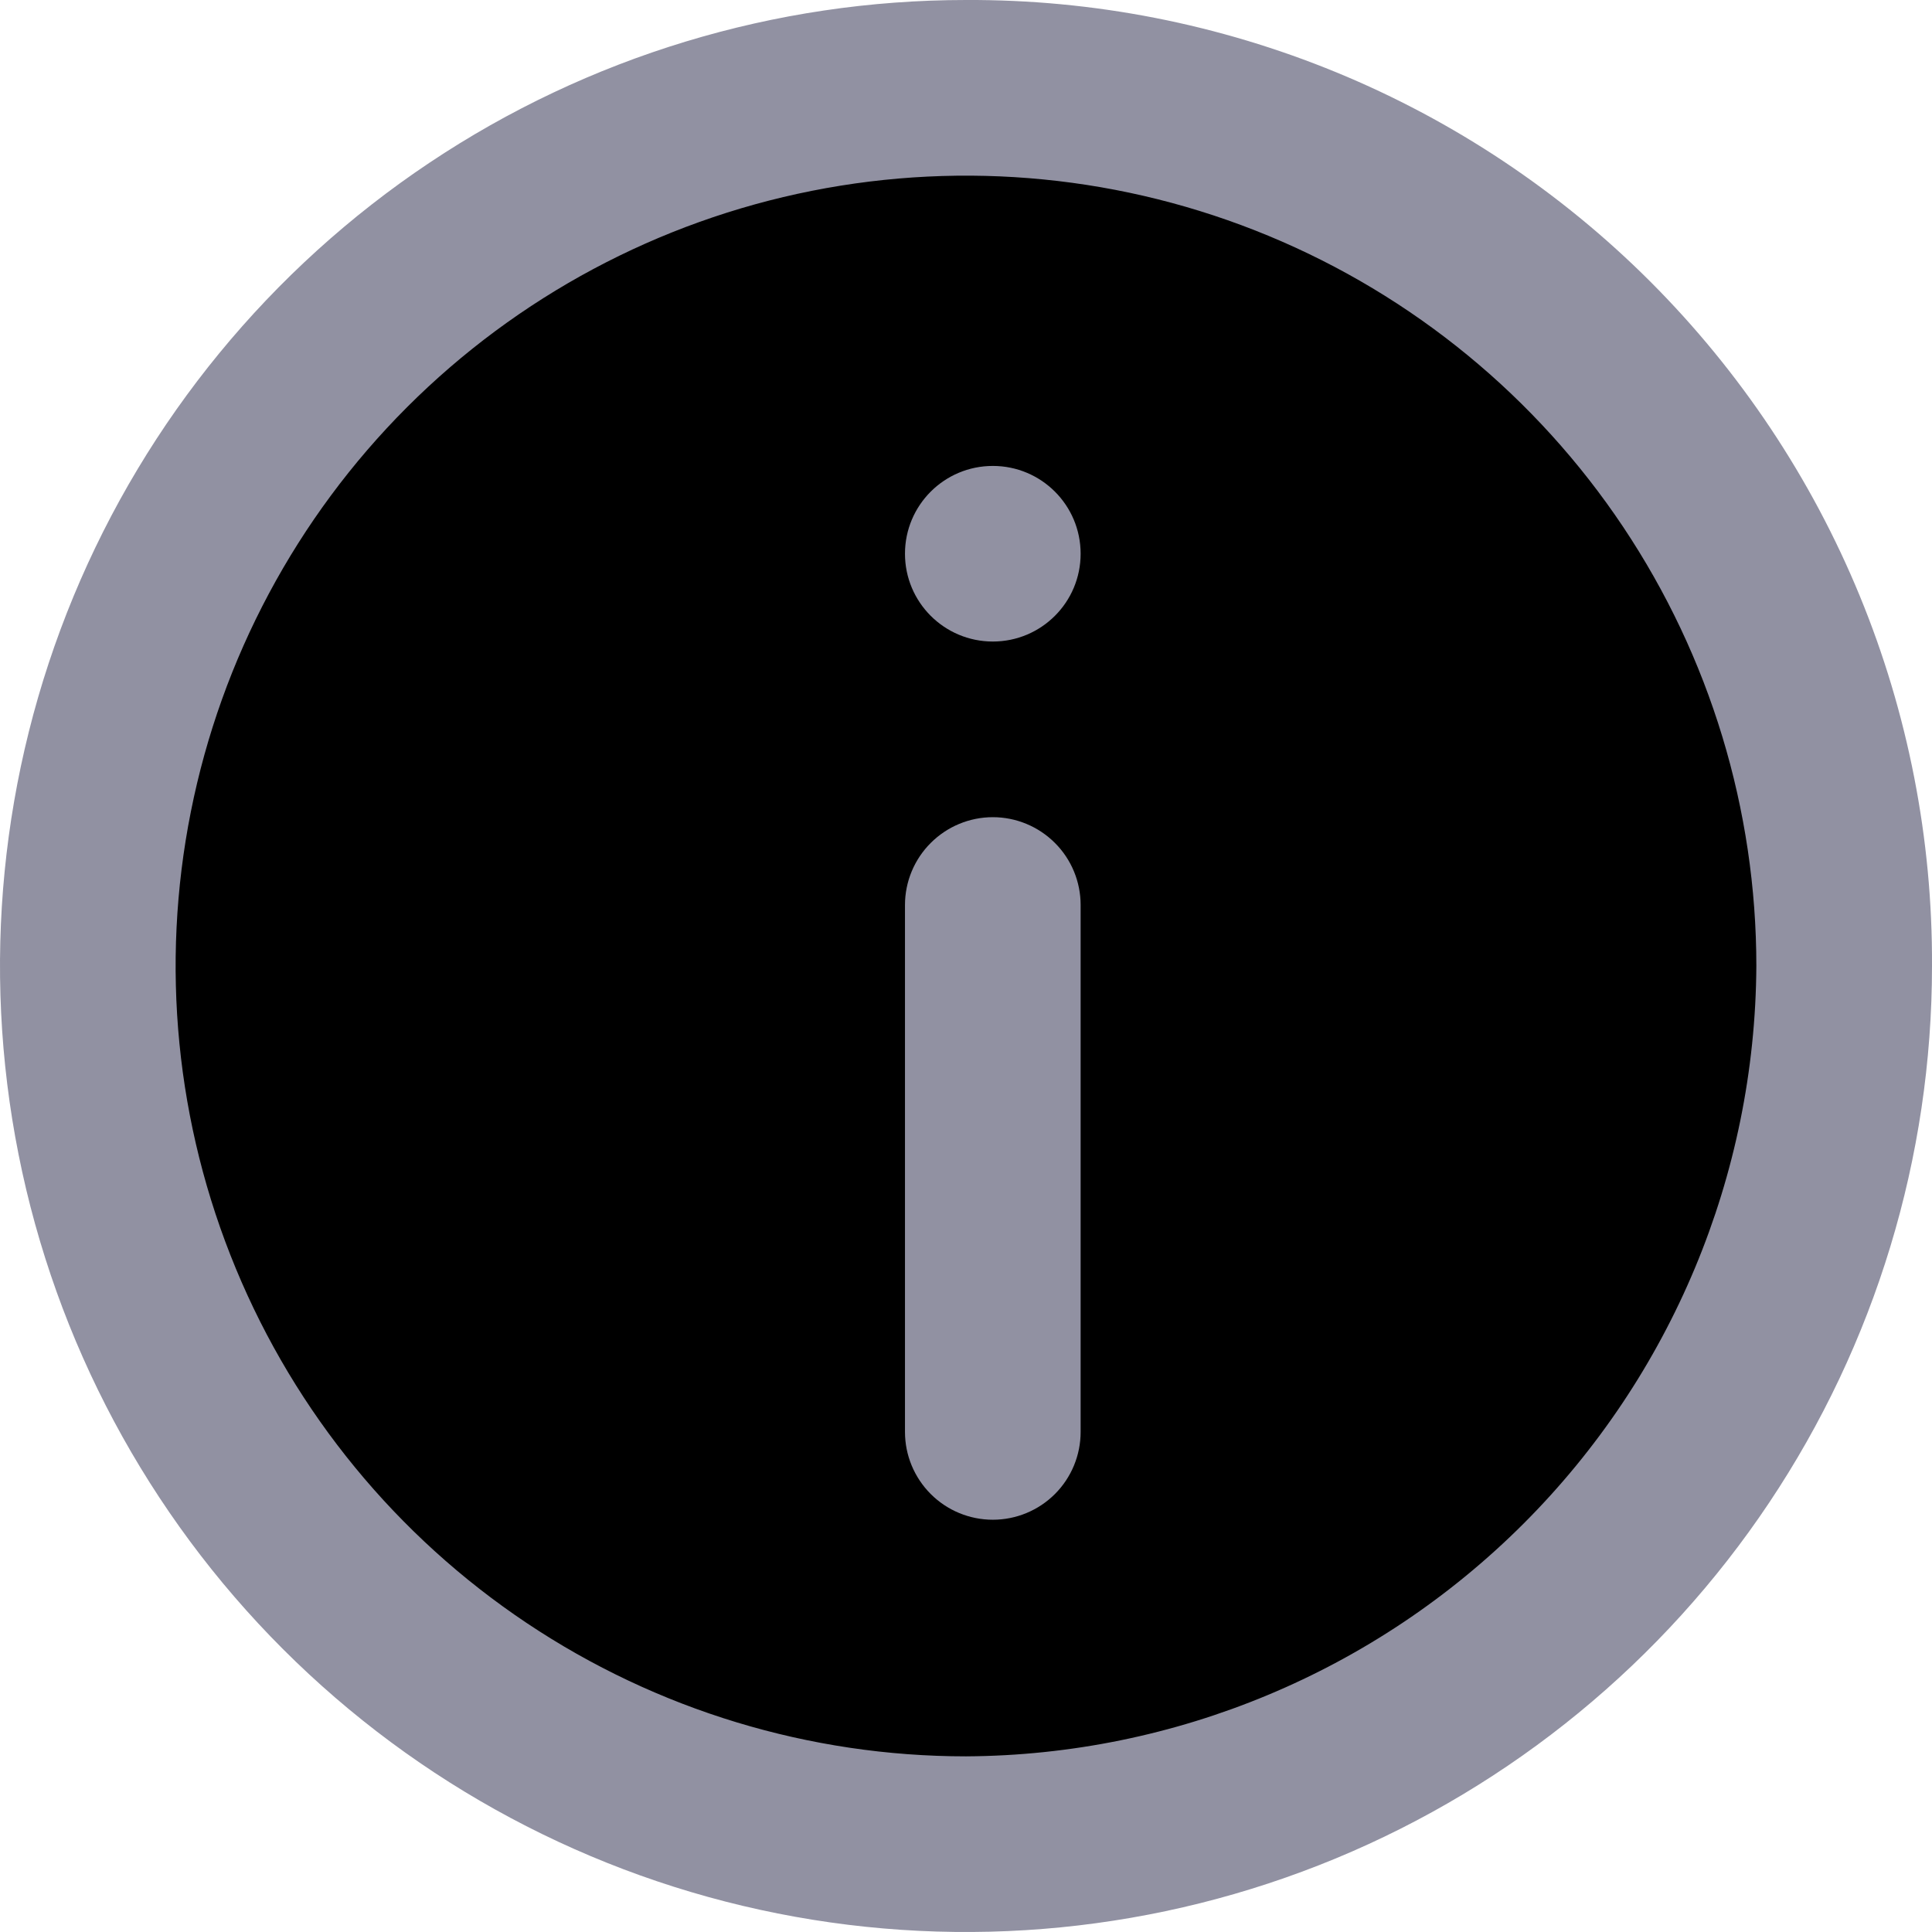
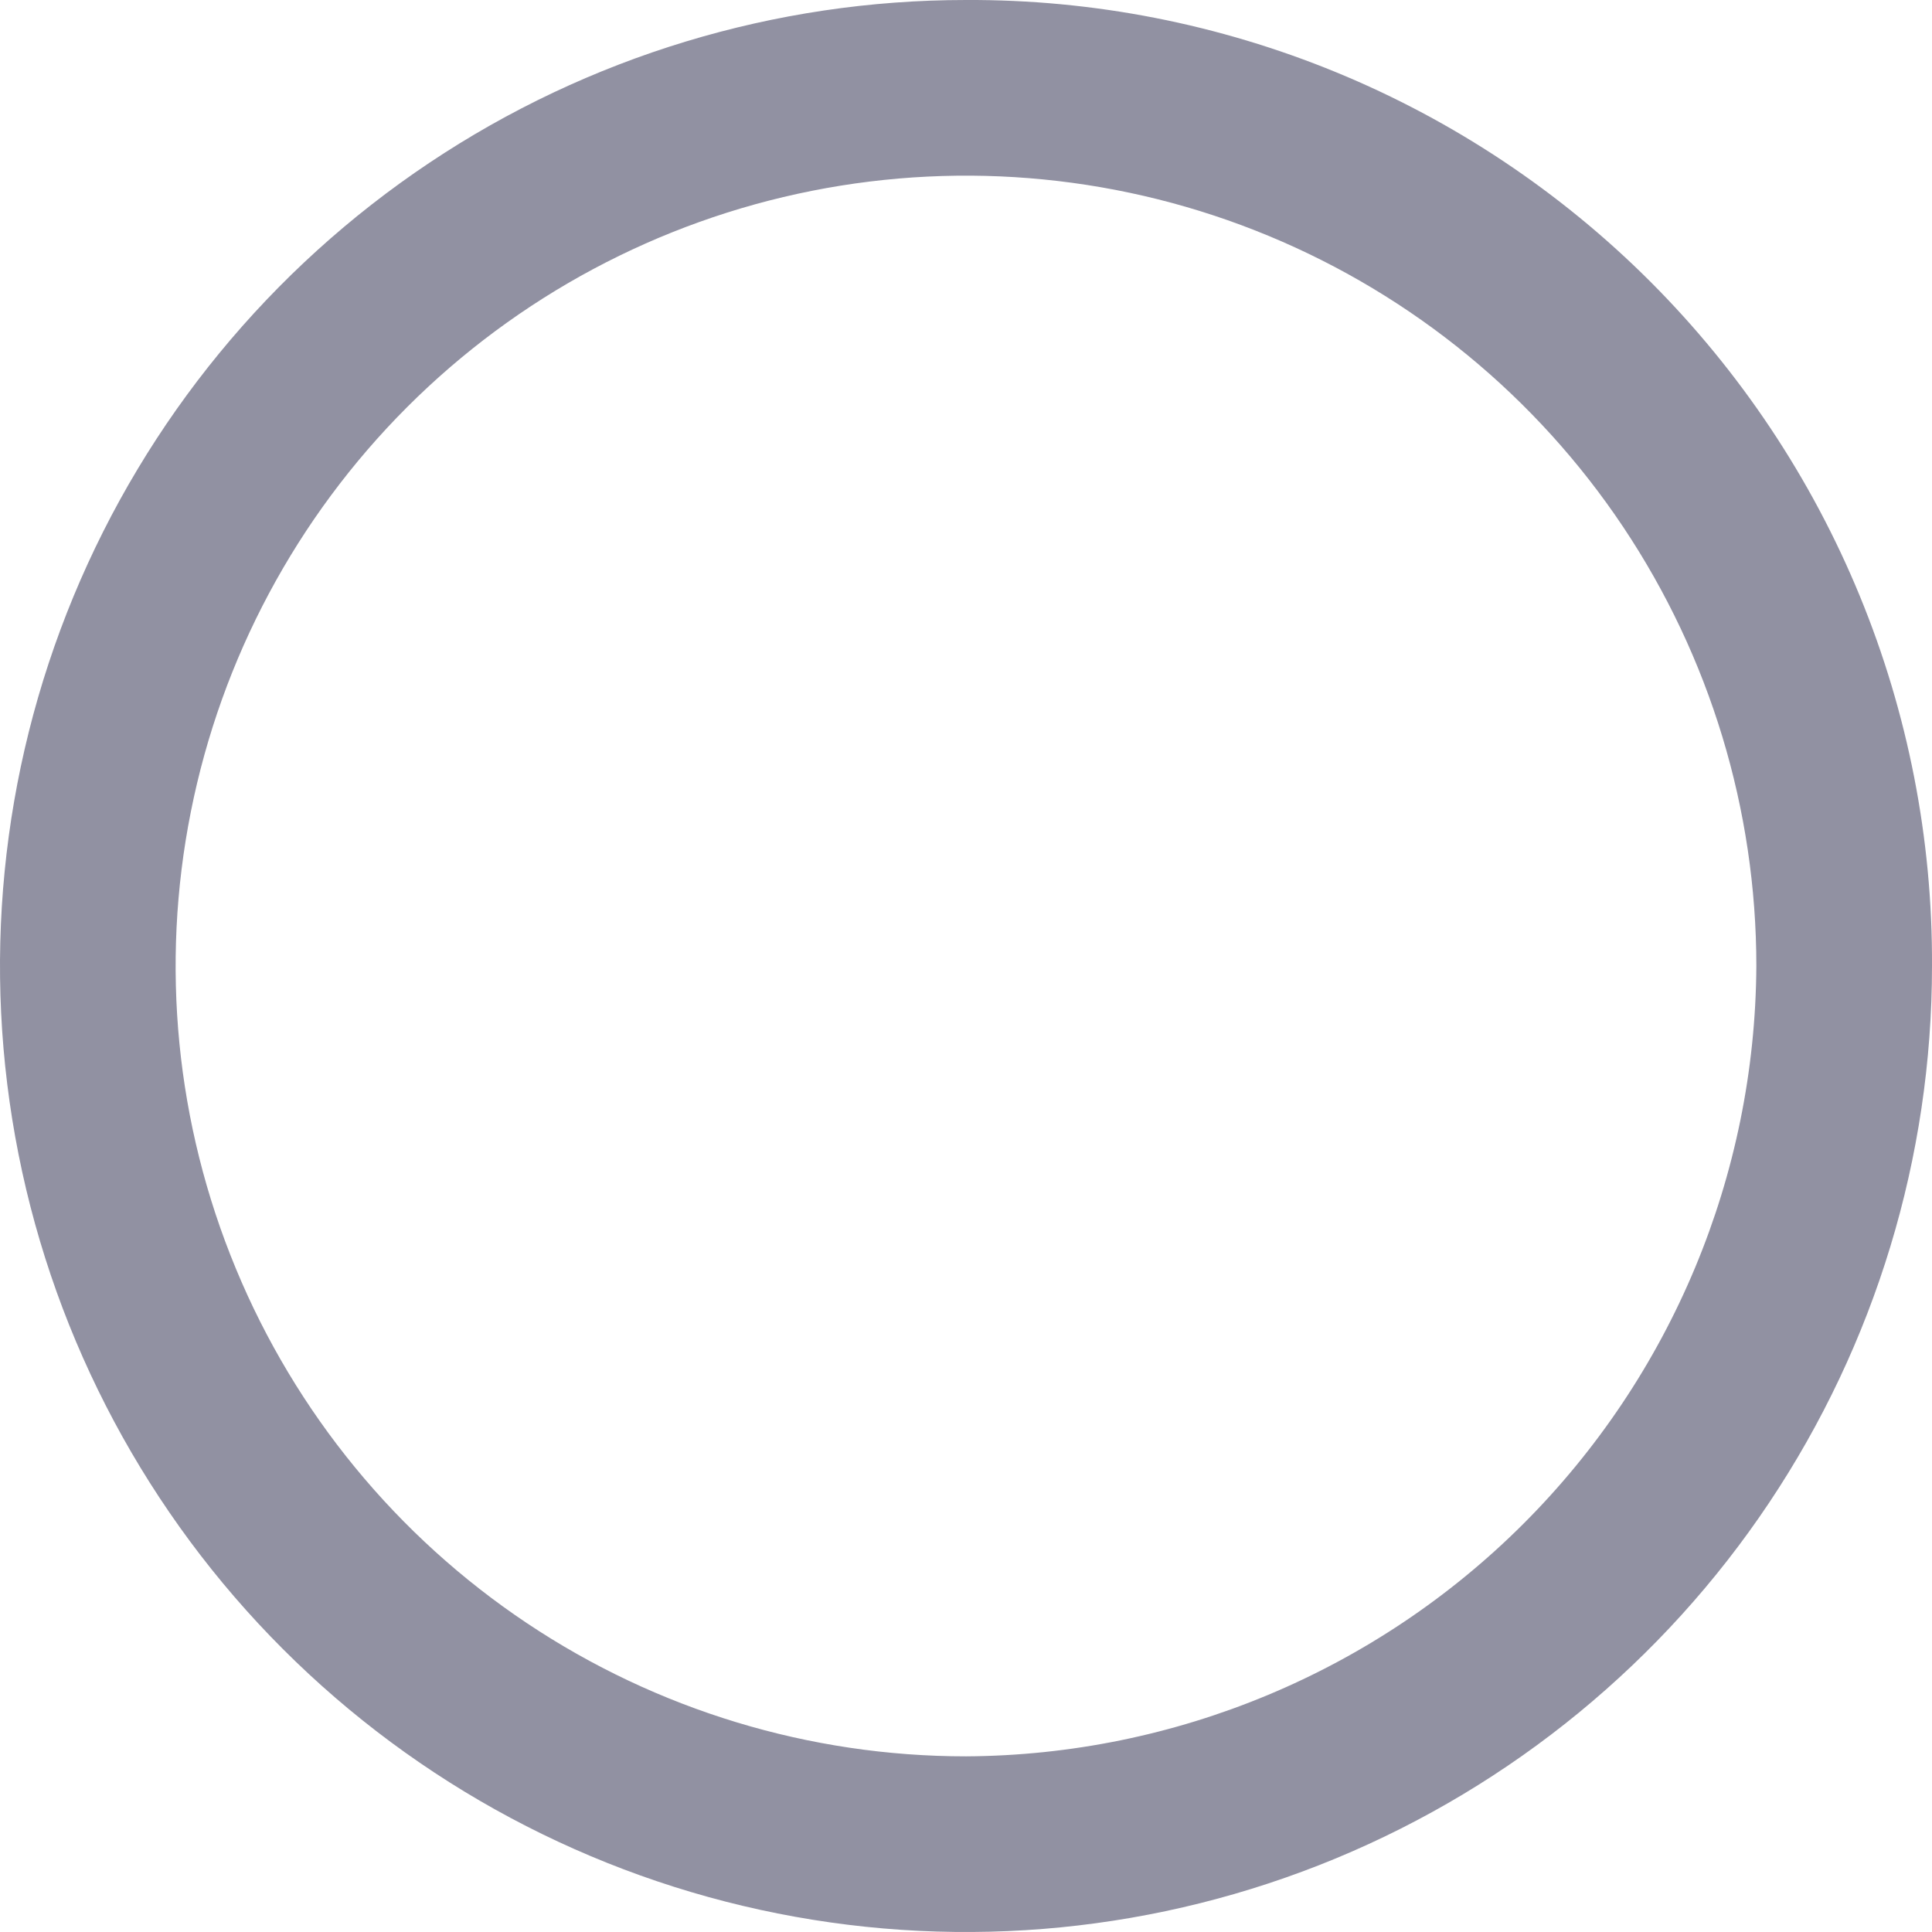
<svg xmlns="http://www.w3.org/2000/svg" width="36" height="36" viewBox="0 0 36 36" fill="none">
  <g clip-path="url(#clip0_1405_113)">
-     <circle cx="18" cy="18" r="15" fill="black" />
    <path d="M18 0C14.44 0 10.96 1.056 8 3.034C5.04 5.012 2.733 7.823 1.37 11.112C0.008 14.401 -0.349 18.02 0.346 21.512C1.04 25.003 2.755 28.211 5.272 30.728C7.789 33.245 10.997 34.96 14.488 35.654C17.98 36.349 21.599 35.992 24.888 34.63C28.177 33.267 30.988 30.96 32.966 28C34.944 25.04 36 21.56 36 18C36.011 15.633 35.553 13.288 34.652 11.099C33.751 8.91 32.425 6.922 30.752 5.248C29.078 3.574 27.09 2.249 24.901 1.348C22.712 0.448 20.367 -0.011 18 0ZM18 32.727C15.087 32.727 12.24 31.863 9.818 30.245C7.396 28.627 5.508 26.327 4.394 23.636C3.279 20.945 2.987 17.984 3.556 15.127C4.124 12.27 5.527 9.646 7.586 7.586C9.646 5.527 12.27 4.124 15.127 3.556C17.984 2.988 20.945 3.279 23.636 4.394C26.327 5.509 28.627 7.396 30.245 9.818C31.863 12.24 32.727 15.087 32.727 18C32.706 21.899 31.147 25.633 28.39 28.39C25.633 31.147 21.899 32.706 18 32.727Z" fill="#9191A2" />
-     <path d="M18.5 15.227C18.066 15.227 17.65 15.4 17.343 15.707C17.036 16.013 16.863 16.43 16.863 16.863V26.682C16.863 27.116 17.036 27.532 17.343 27.839C17.65 28.146 18.066 28.318 18.5 28.318C18.934 28.318 19.35 28.146 19.657 27.839C19.964 27.532 20.136 27.116 20.136 26.682V16.863C20.136 16.43 19.964 16.013 19.657 15.707C19.35 15.4 18.934 15.227 18.5 15.227Z" fill="#9191A2" />
-     <path d="M18.5 11.954C19.404 11.954 20.136 11.222 20.136 10.318C20.136 9.414 19.404 8.682 18.5 8.682C17.596 8.682 16.863 9.414 16.863 10.318C16.863 11.222 17.596 11.954 18.5 11.954Z" fill="#9191A2" />
  </g>
  <defs>
    <clipPath id="clip0_1405_113">
      <rect width="36" height="36" fill="white" />
    </clipPath>
  </defs>
</svg>